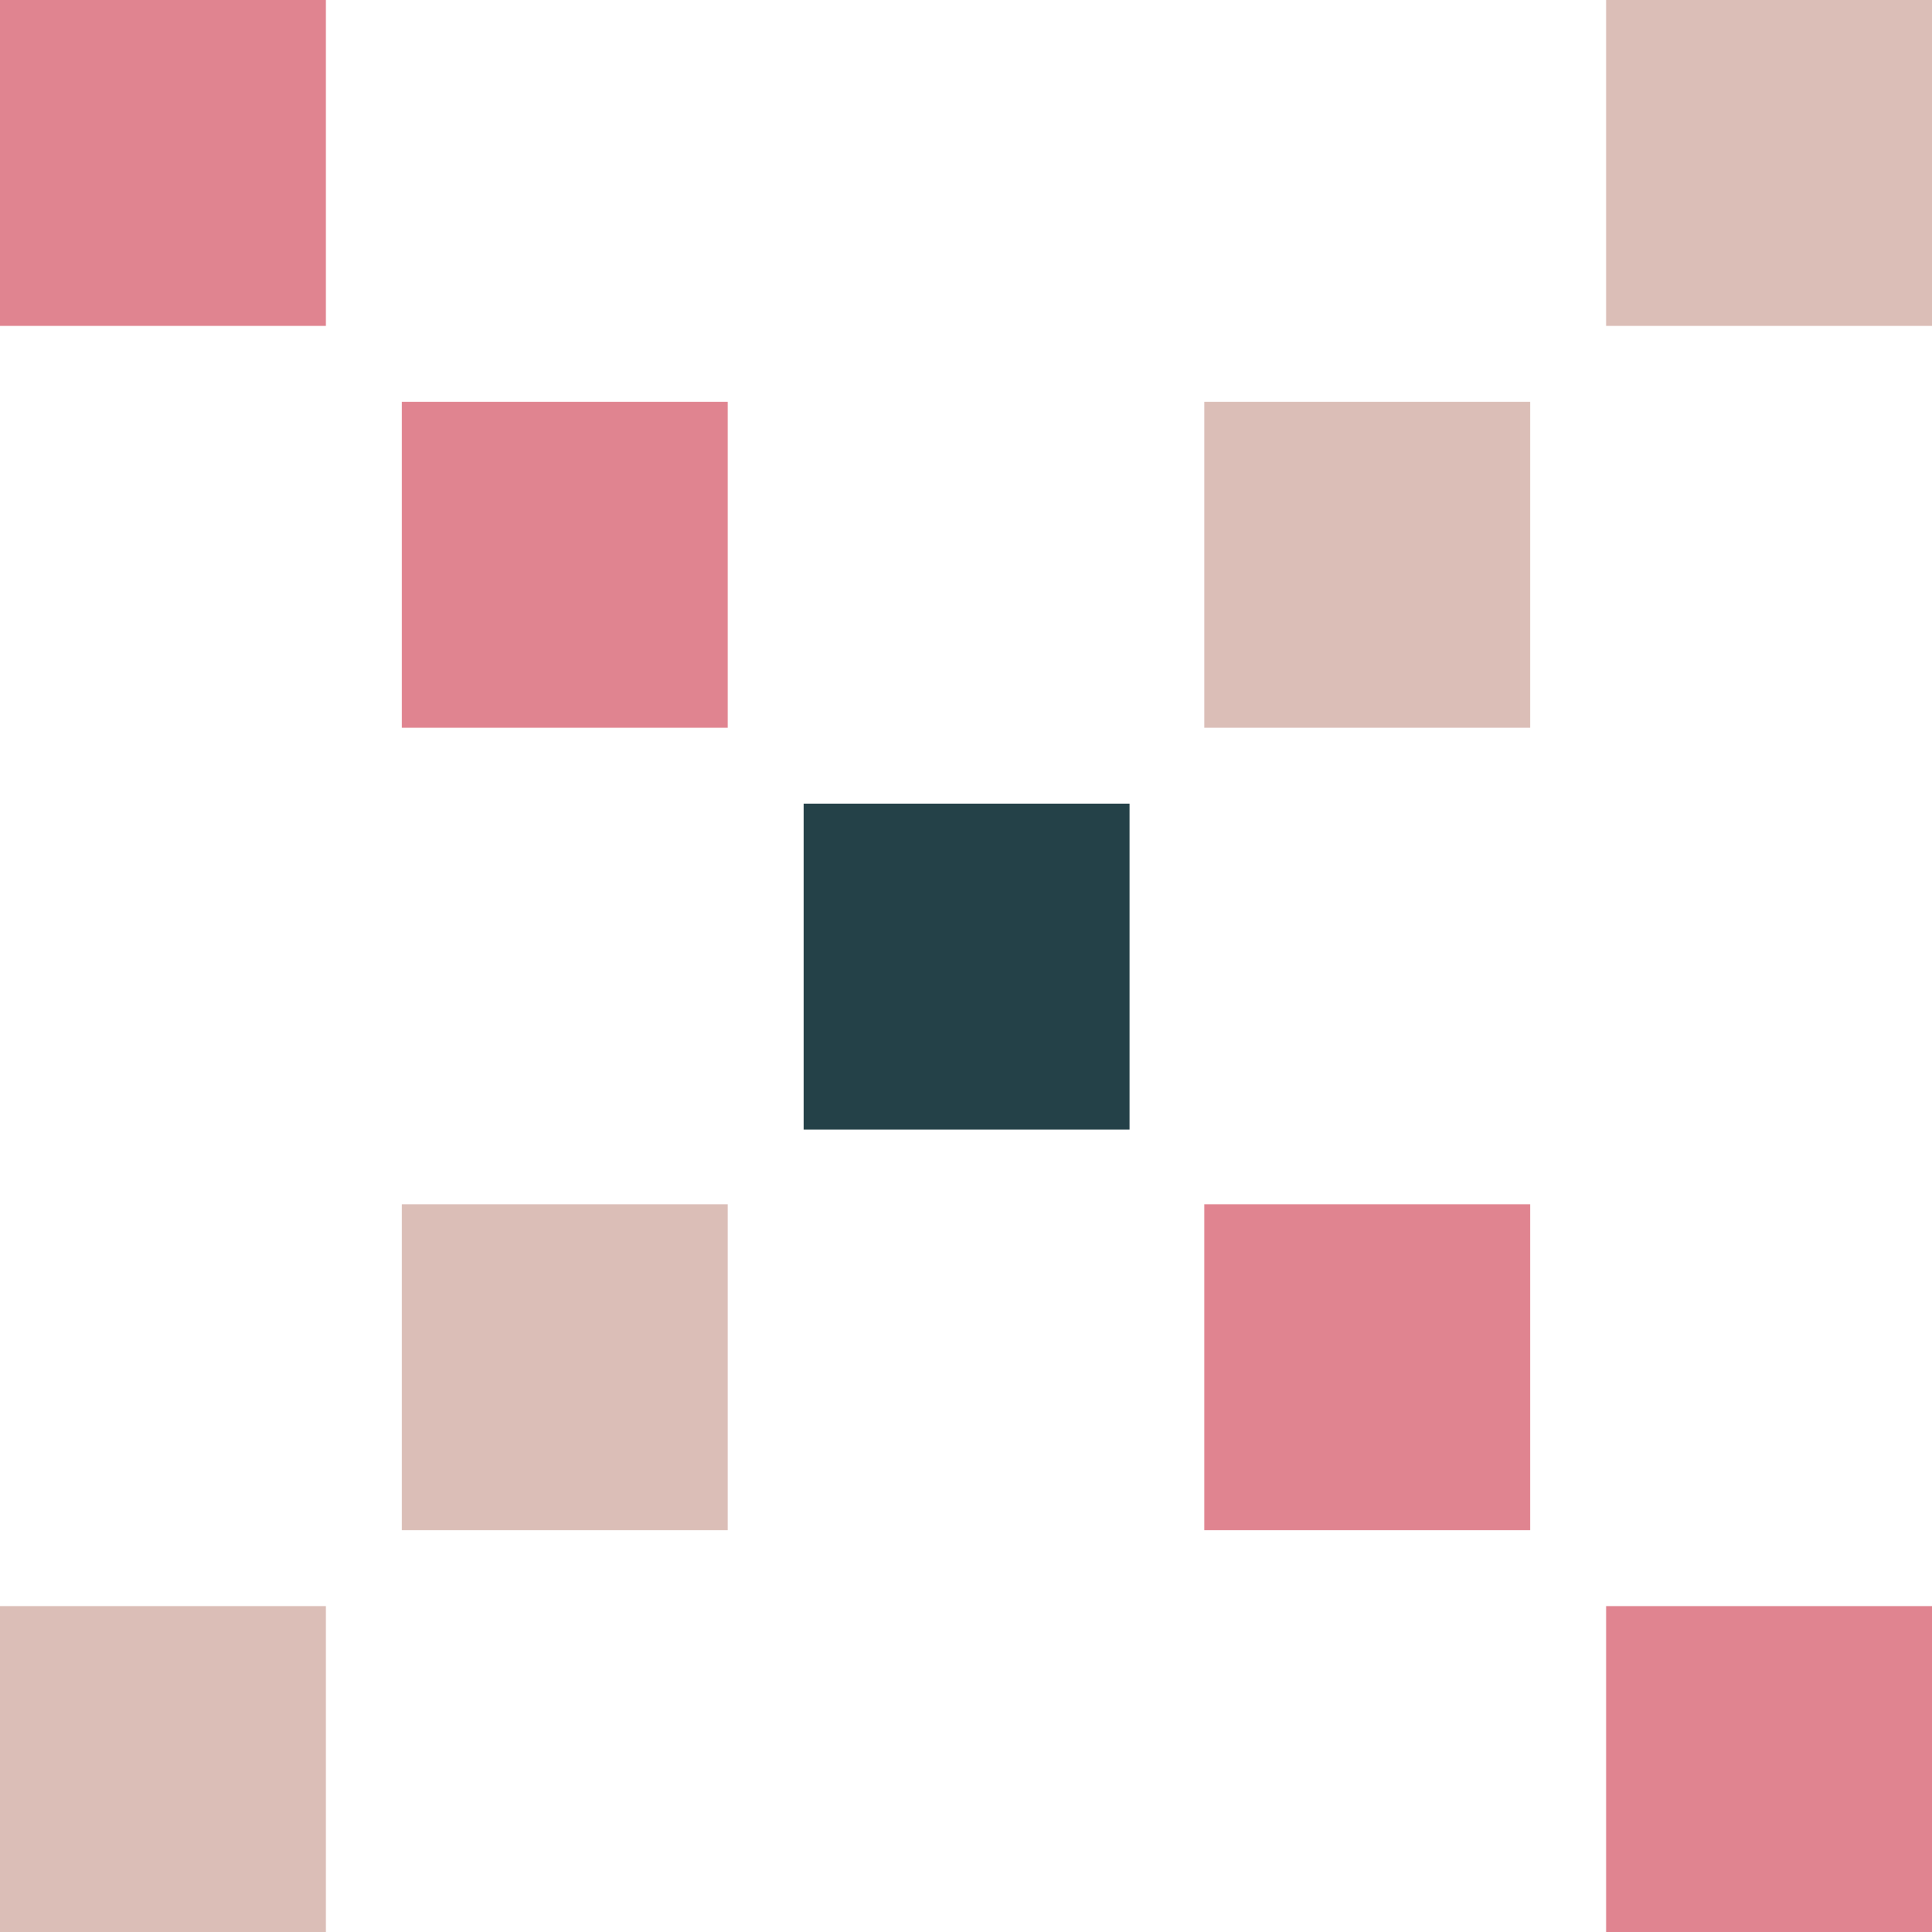
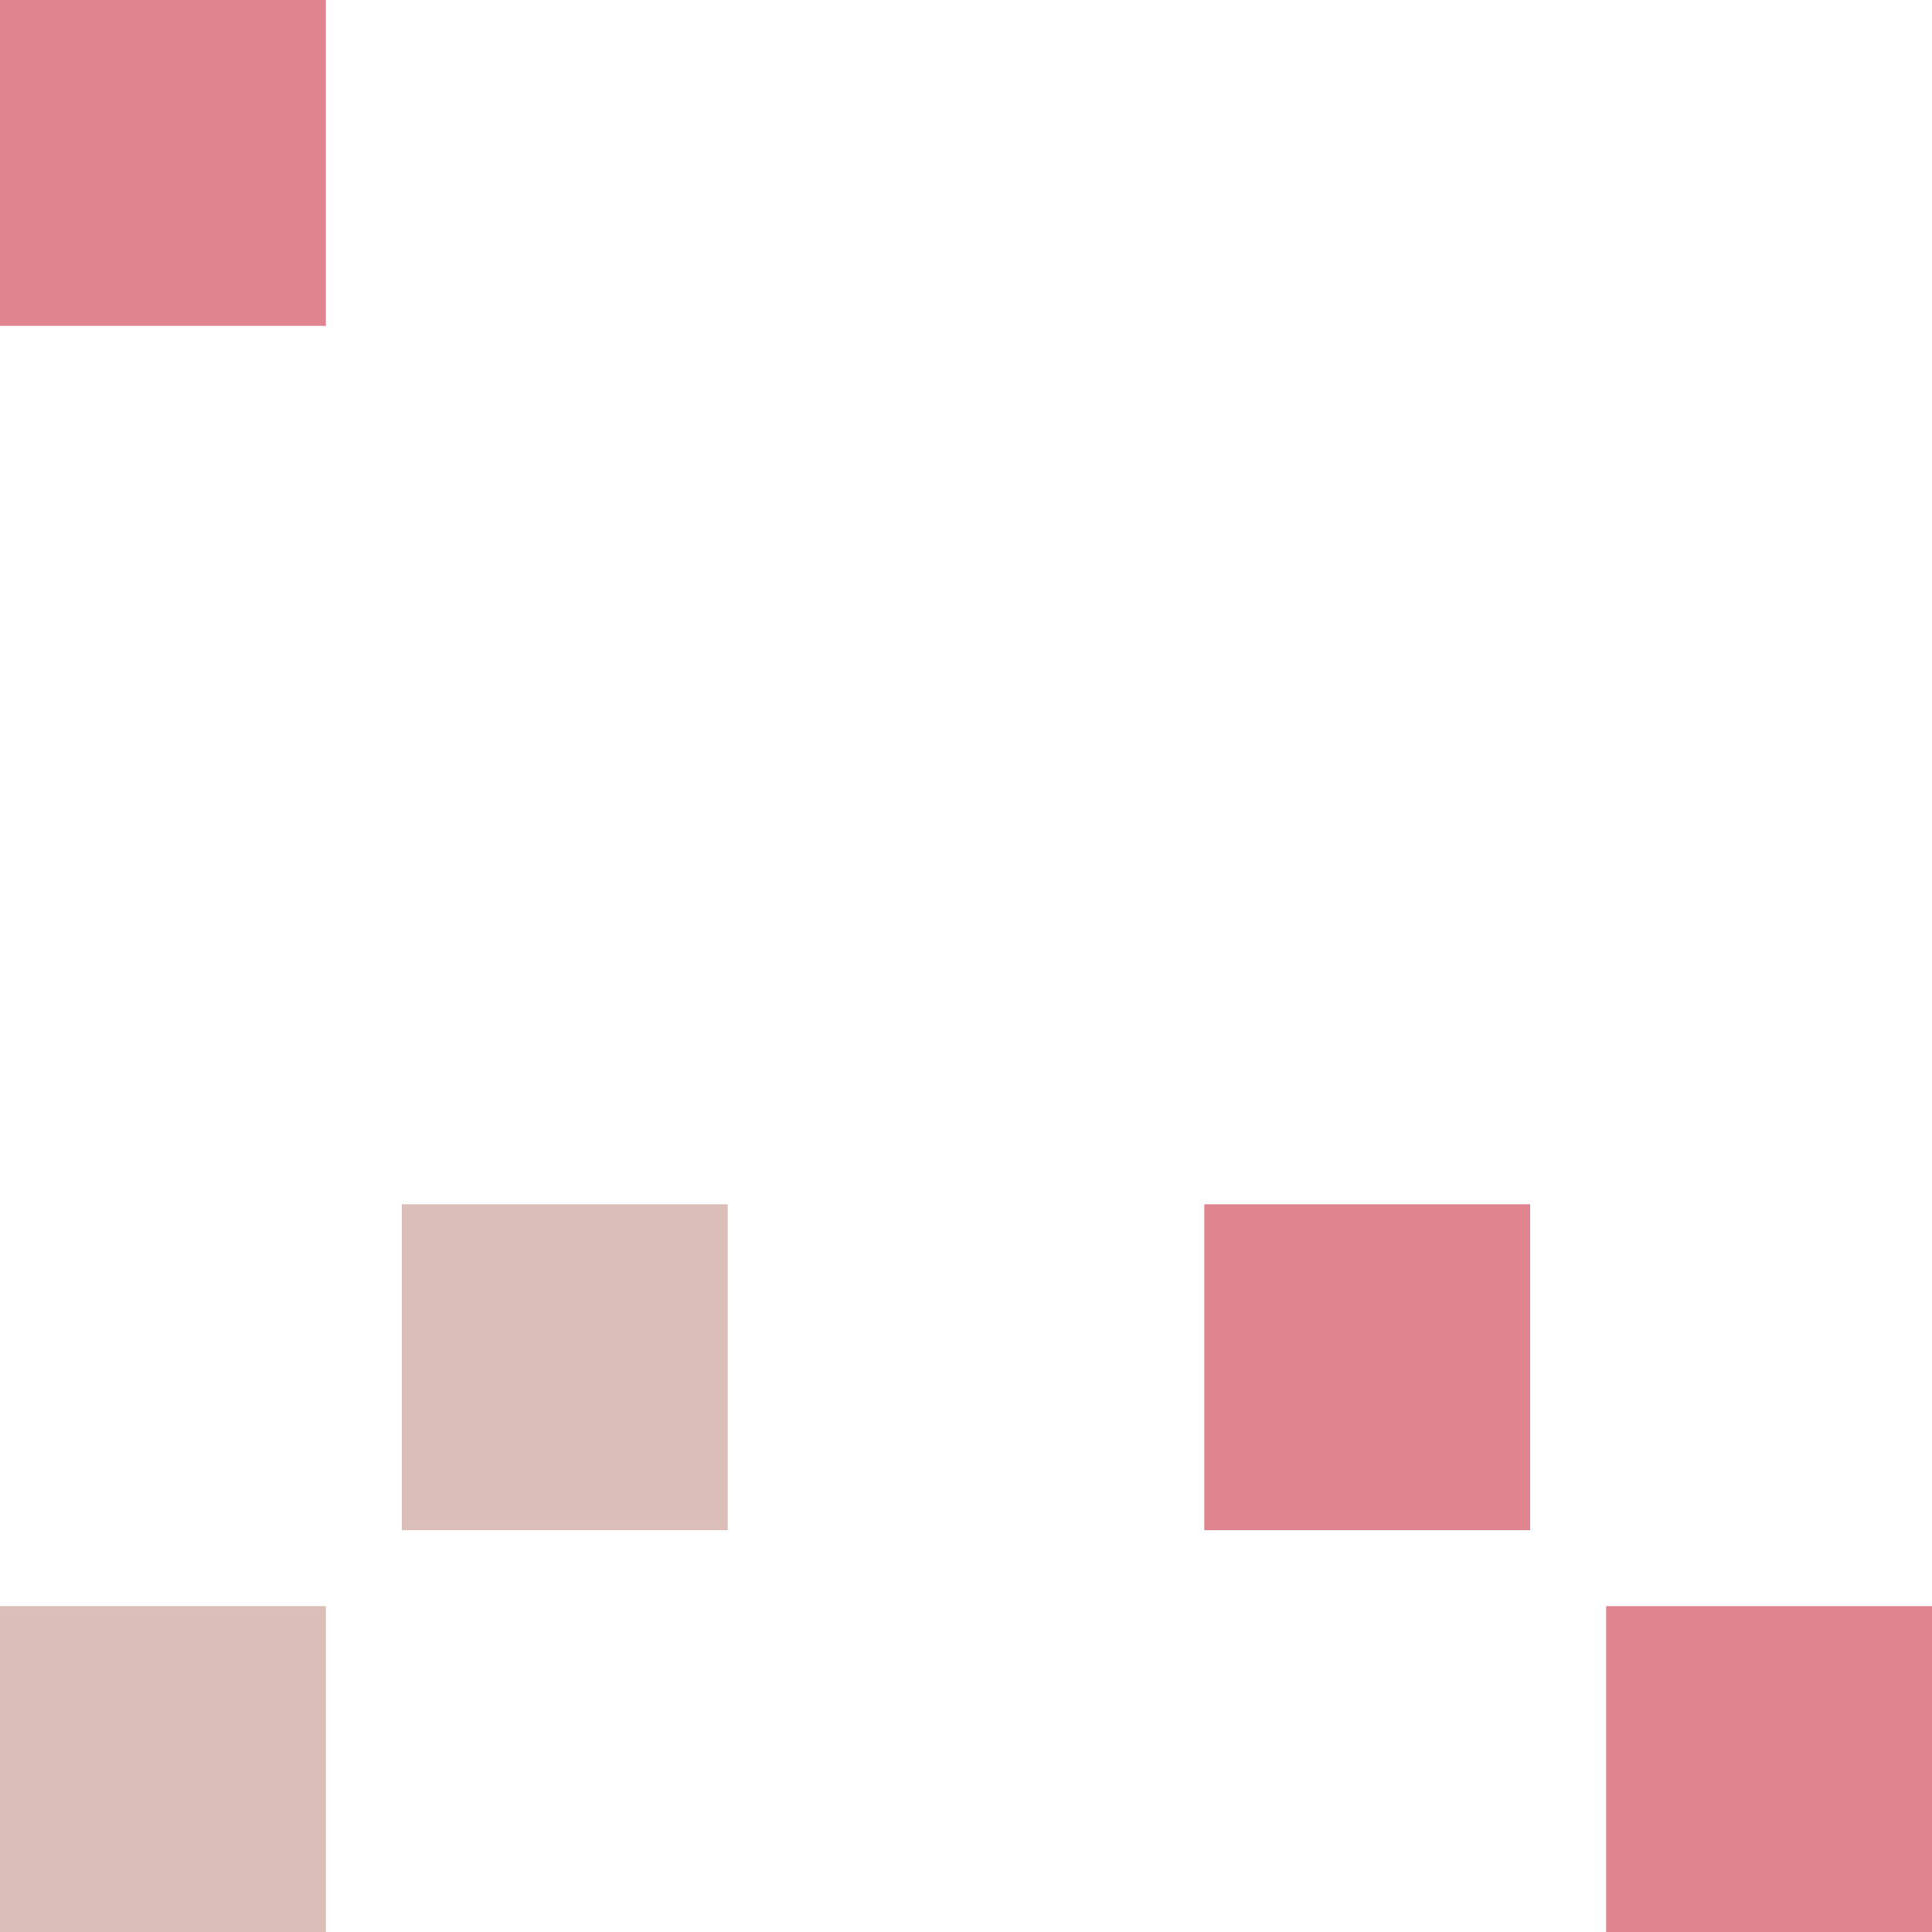
<svg xmlns="http://www.w3.org/2000/svg" version="1.1" viewBox="0 0 150 150">
  <defs>
    <style> .cls-1 { fill: #dbbeb7; } .cls-2 { fill: #244148; } .cls-3 { fill: #e08490; } </style>
  </defs>
  <g>
    <g id="Layer_1">
      <g>
        <rect class="cls-3" width="25.3" height="25.3" />
-         <rect class="cls-3" x="31.2" y="31.2" width="25.3" height="25.3" />
-         <rect class="cls-2" x="62.4" y="62.4" width="25.3" height="25.3" />
        <rect class="cls-1" x="31.2" y="93.5" width="25.3" height="25.3" />
-         <rect class="cls-1" x="93.5" y="31.2" width="25.3" height="25.3" />
        <rect class="cls-3" x="93.5" y="93.5" width="25.3" height="25.3" />
-         <rect class="cls-1" x="124.7" width="25.3" height="25.3" />
        <rect class="cls-1" y="124.7" width="25.3" height="25.3" />
        <rect class="cls-3" x="124.7" y="124.7" width="25.3" height="25.3" />
      </g>
    </g>
  </g>
</svg>